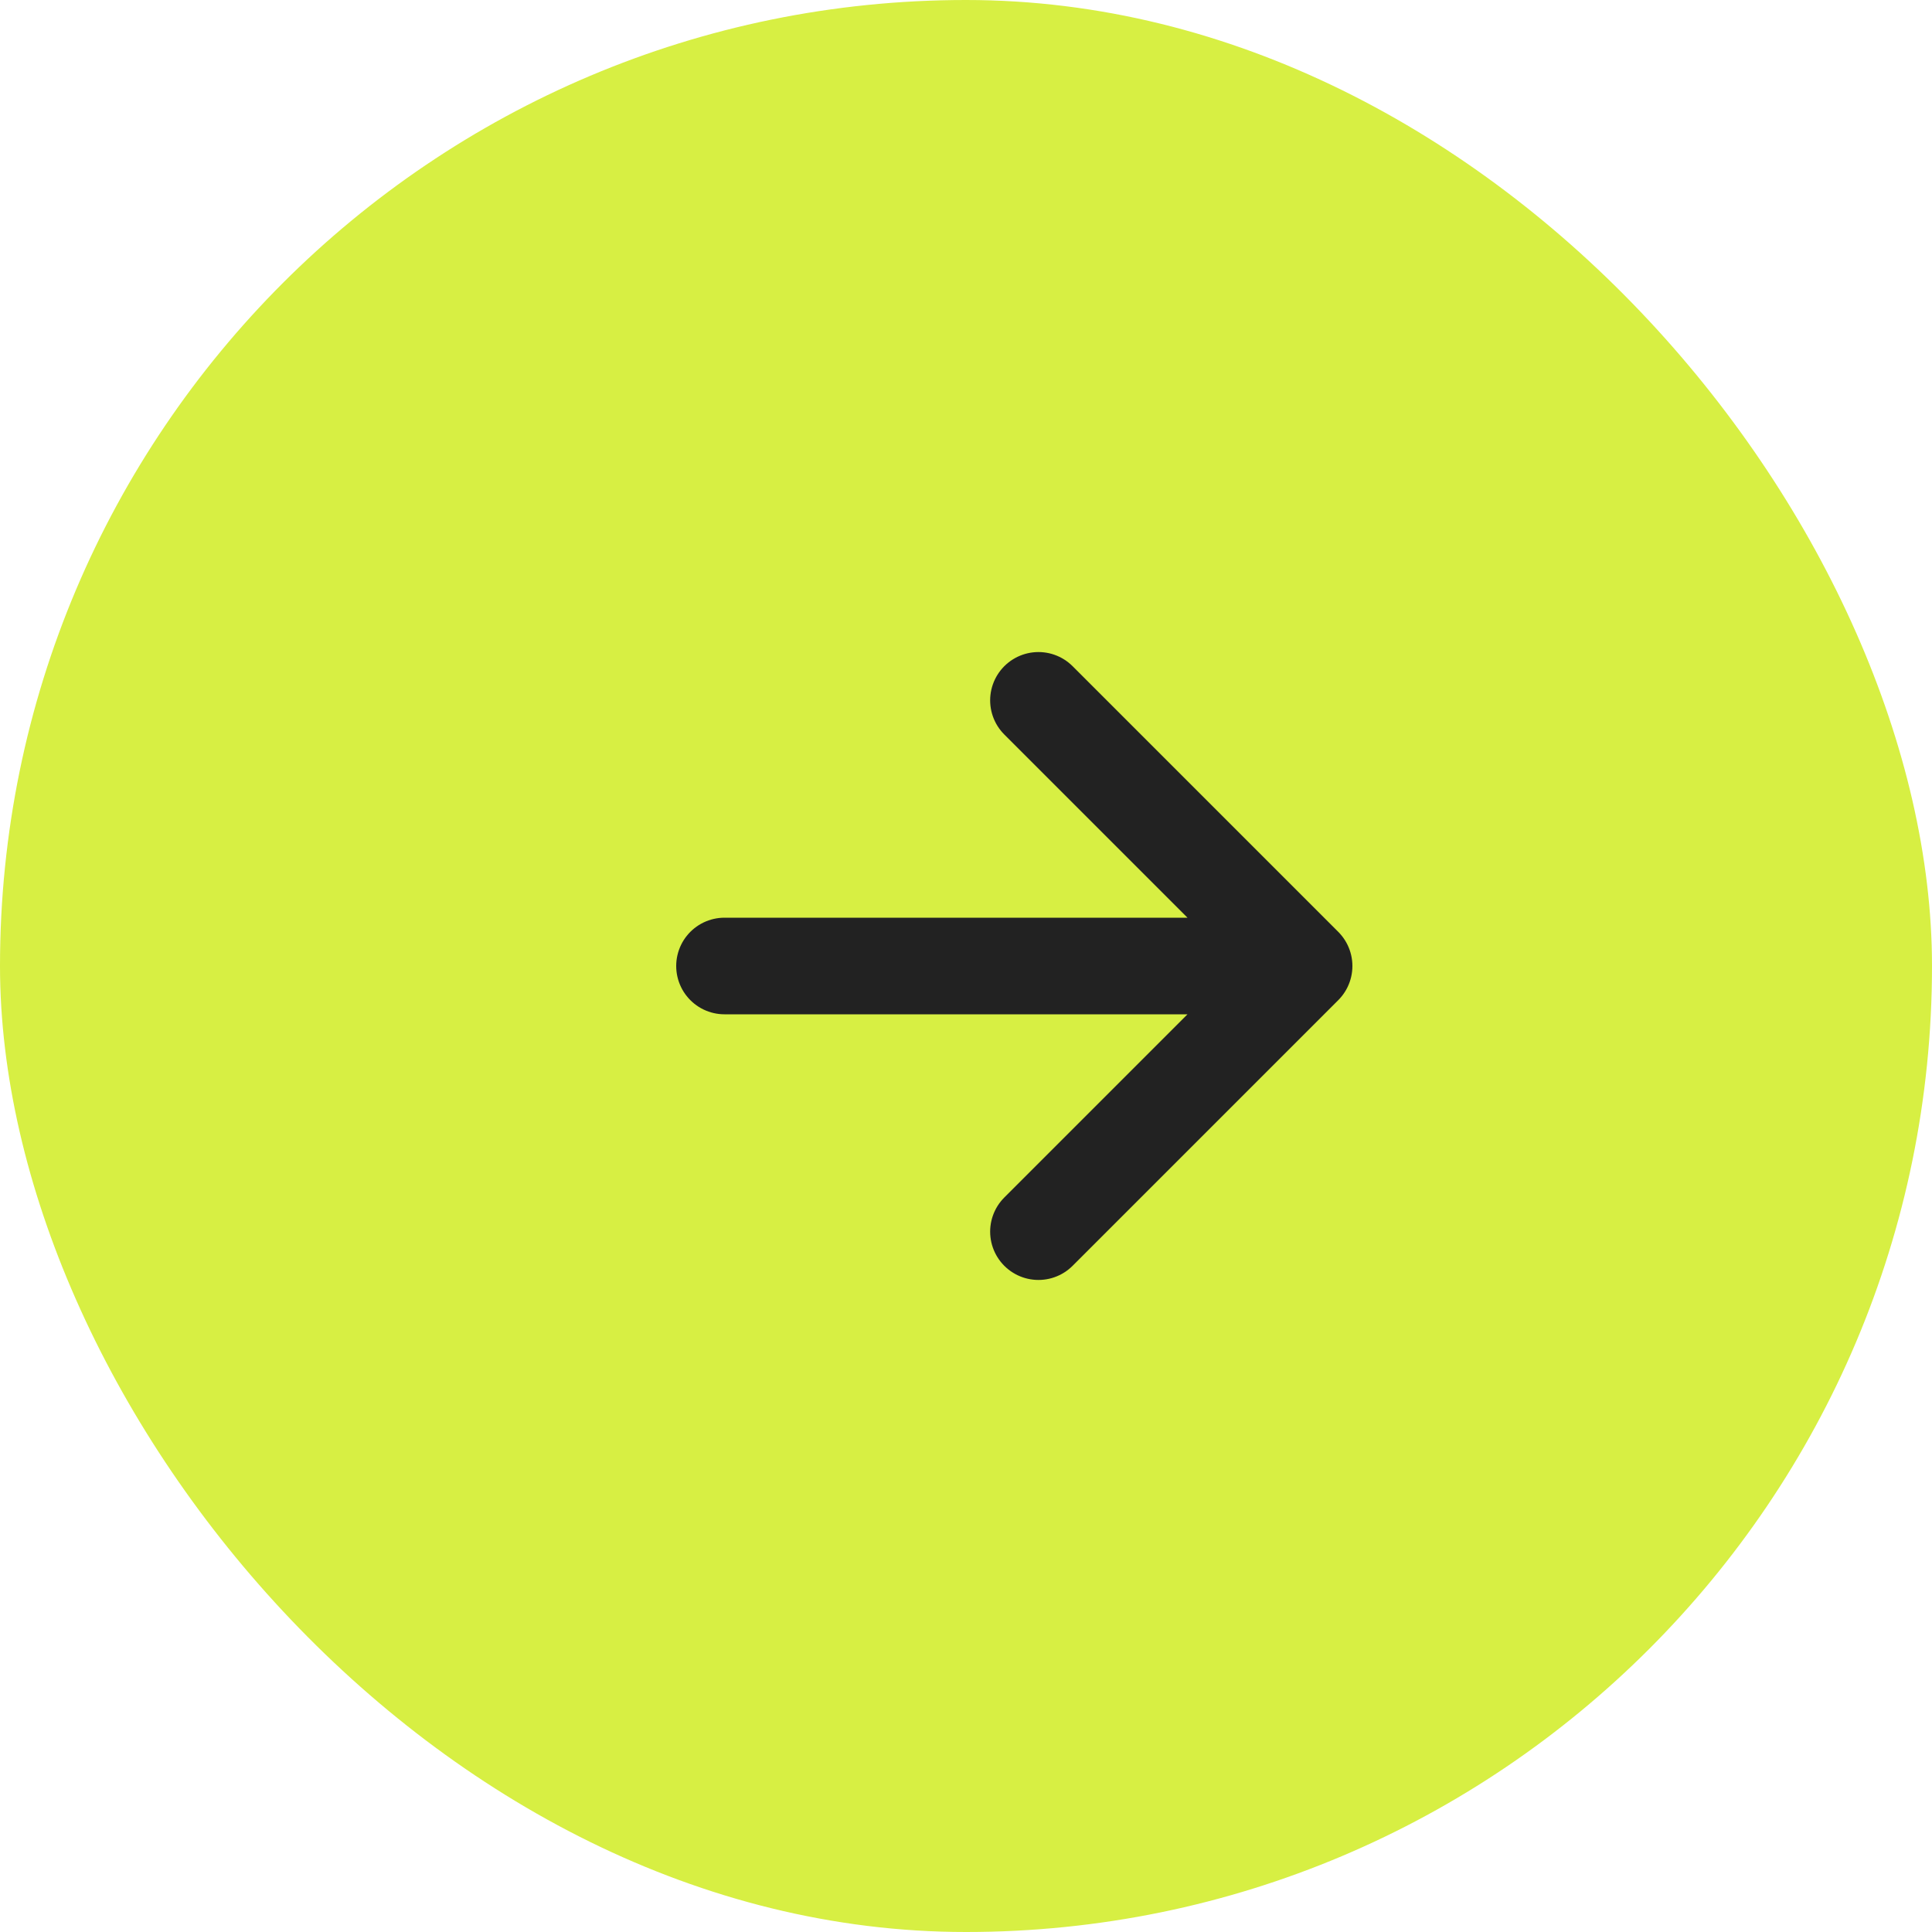
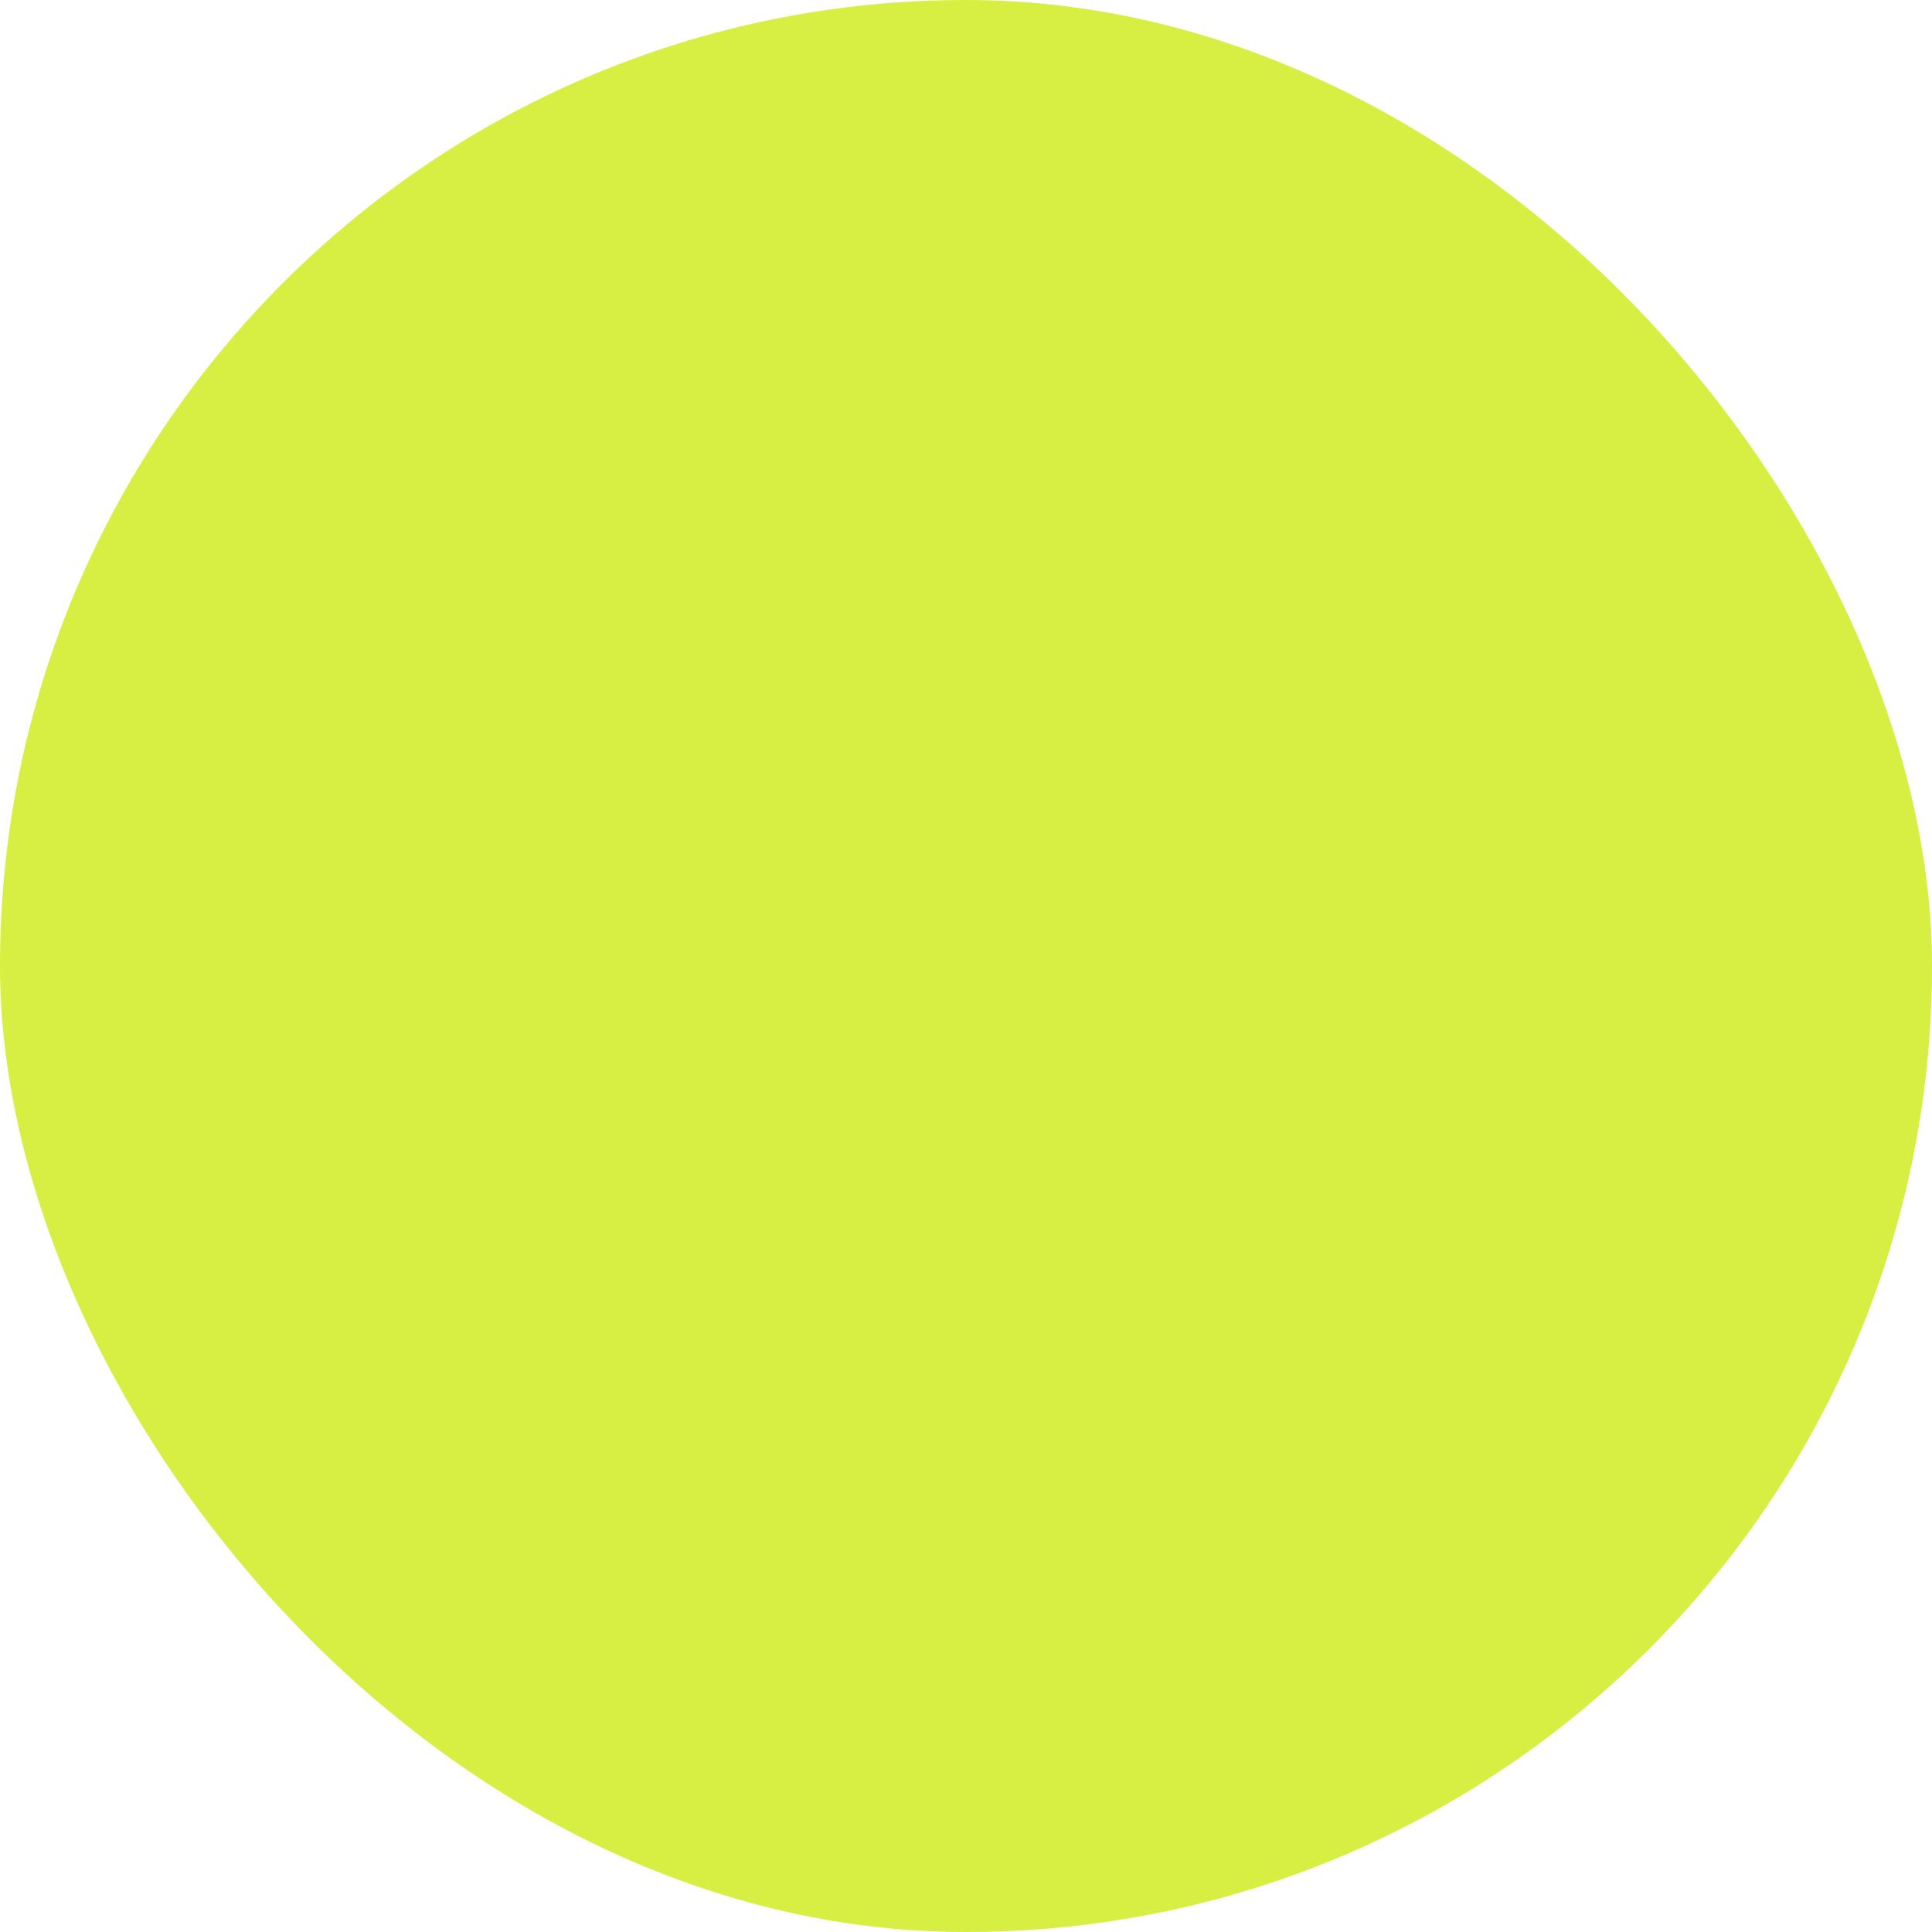
<svg xmlns="http://www.w3.org/2000/svg" width="40" height="40" viewBox="0 0 40 40" fill="none">
  <g id="Group 7">
    <rect id="Rectangle 11" width="40" height="40" rx="20" fill="#D7EF43" />
-     <path id="Vector 1" d="M21.5 14.5L27 20M27 20L21.5 25.5M27 20H15" stroke="#222222" stroke-width="2" stroke-linecap="round" />
  </g>
</svg>